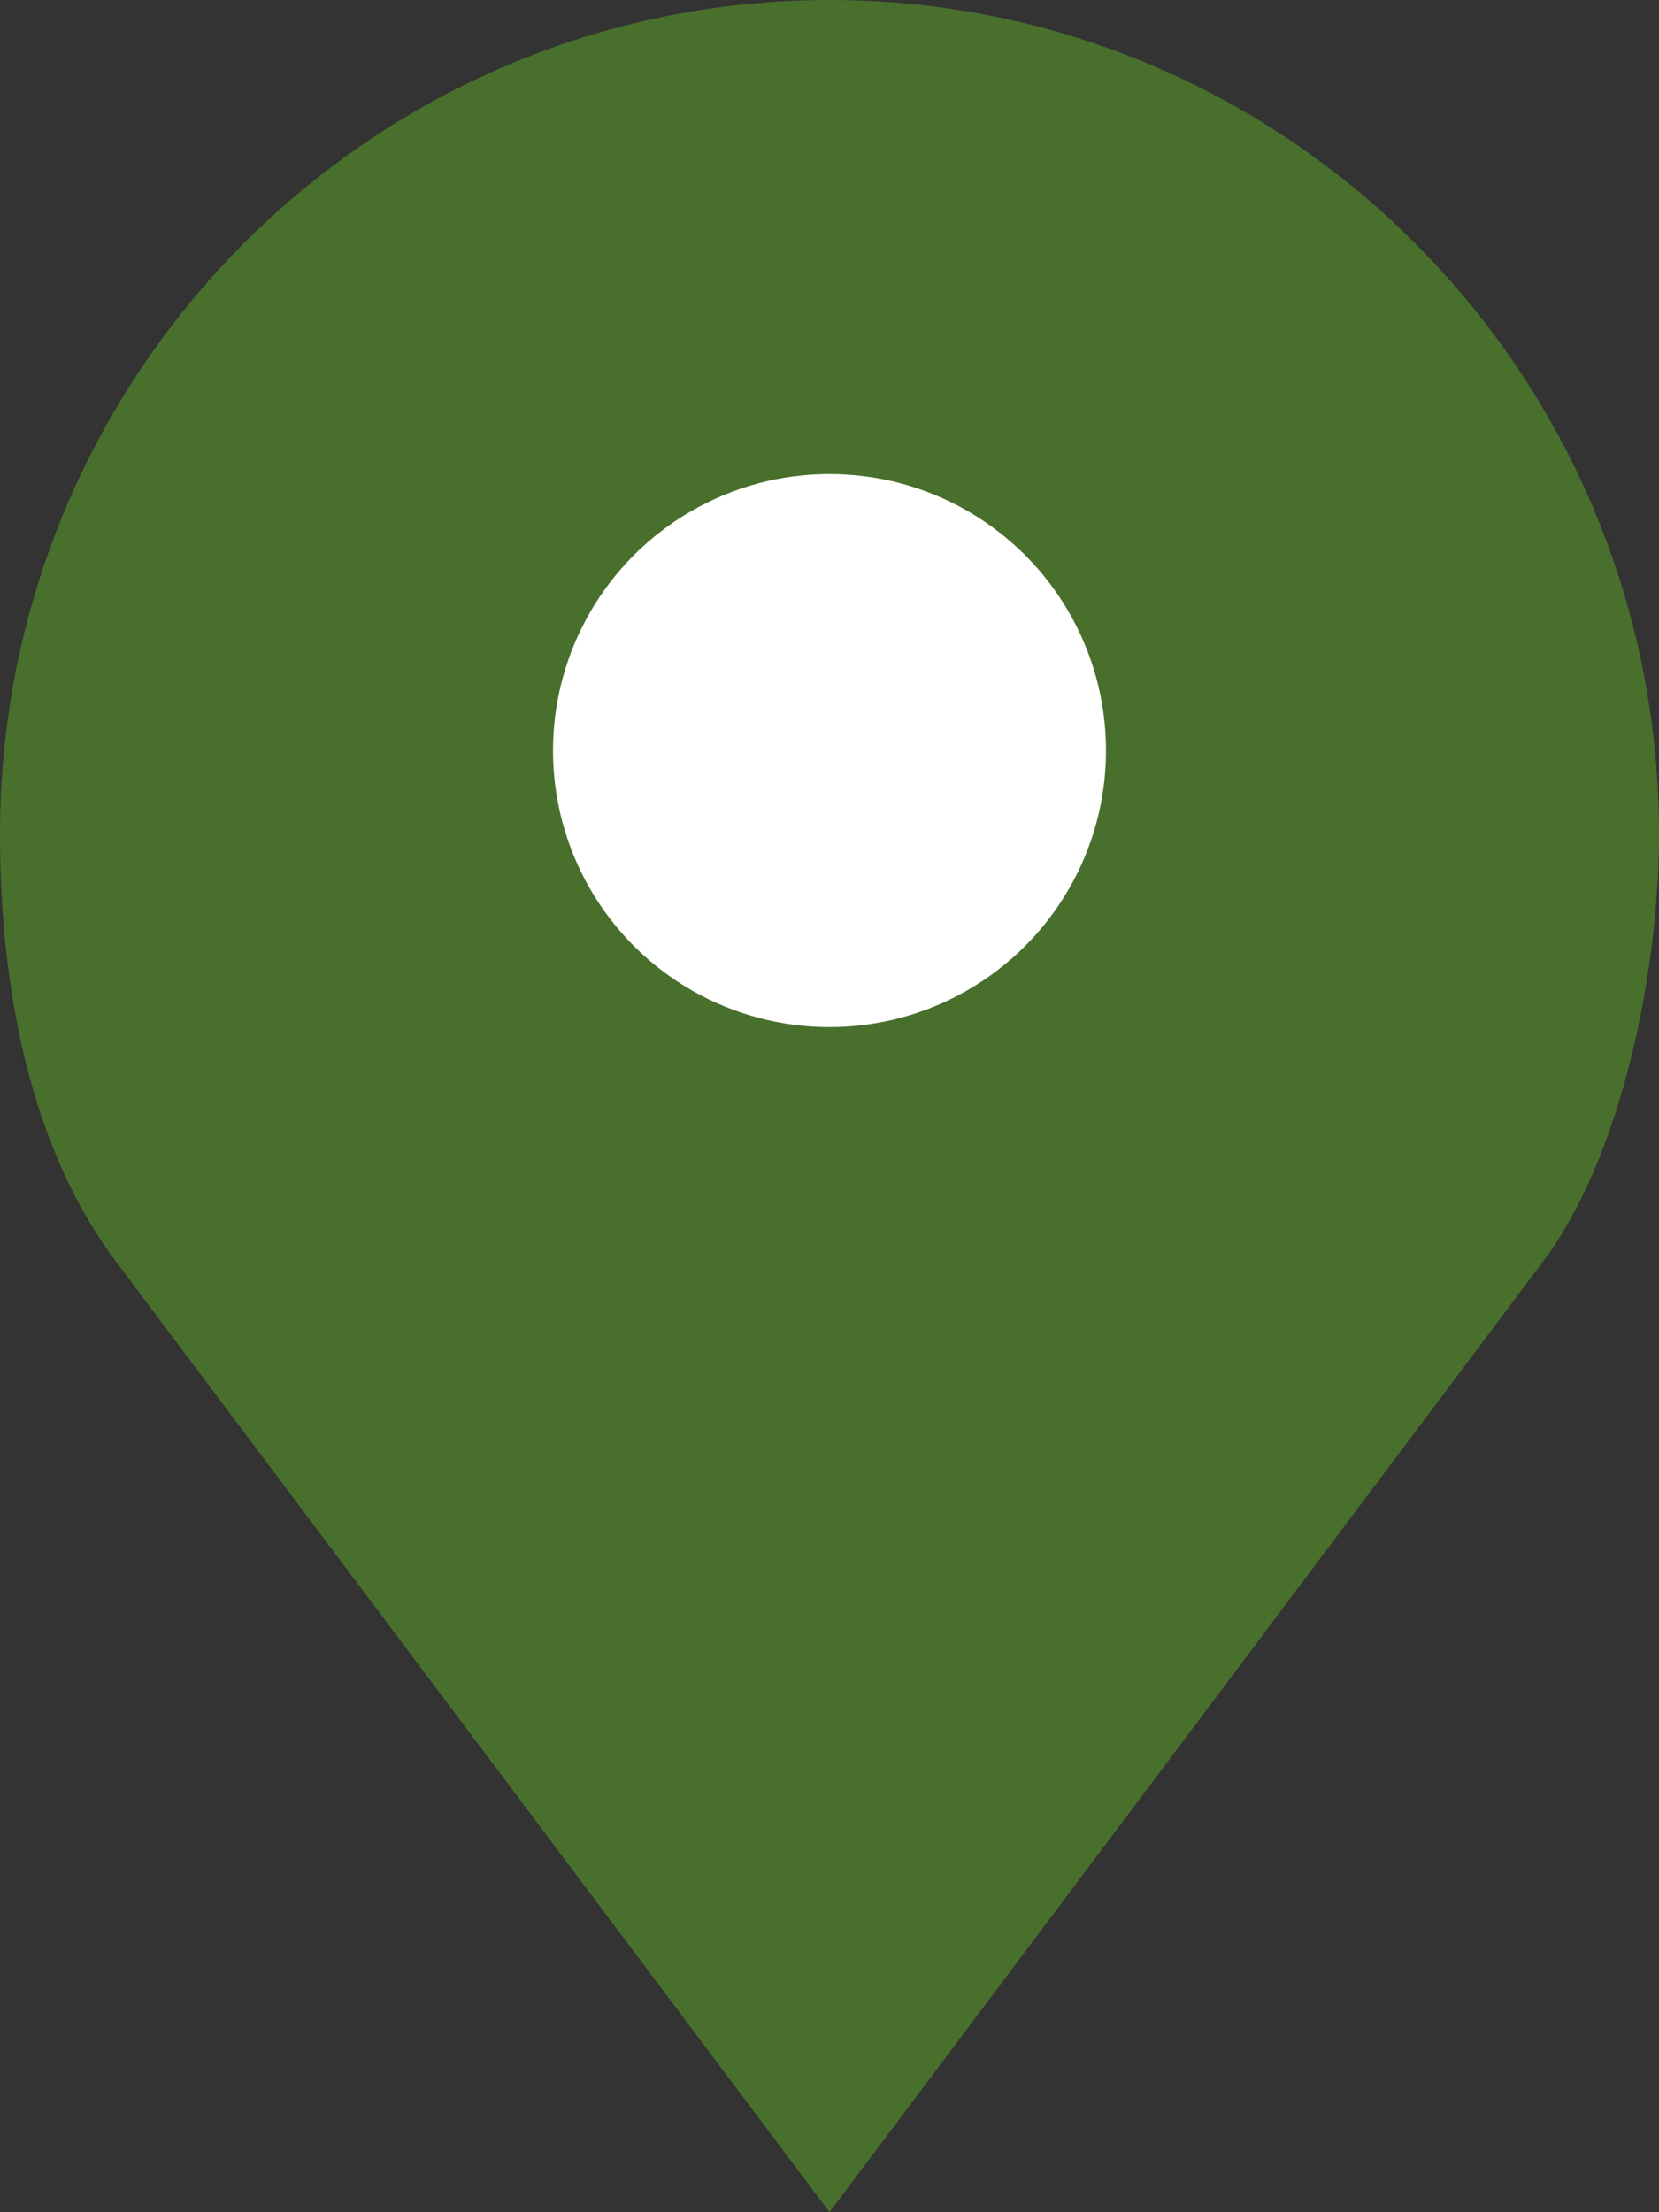
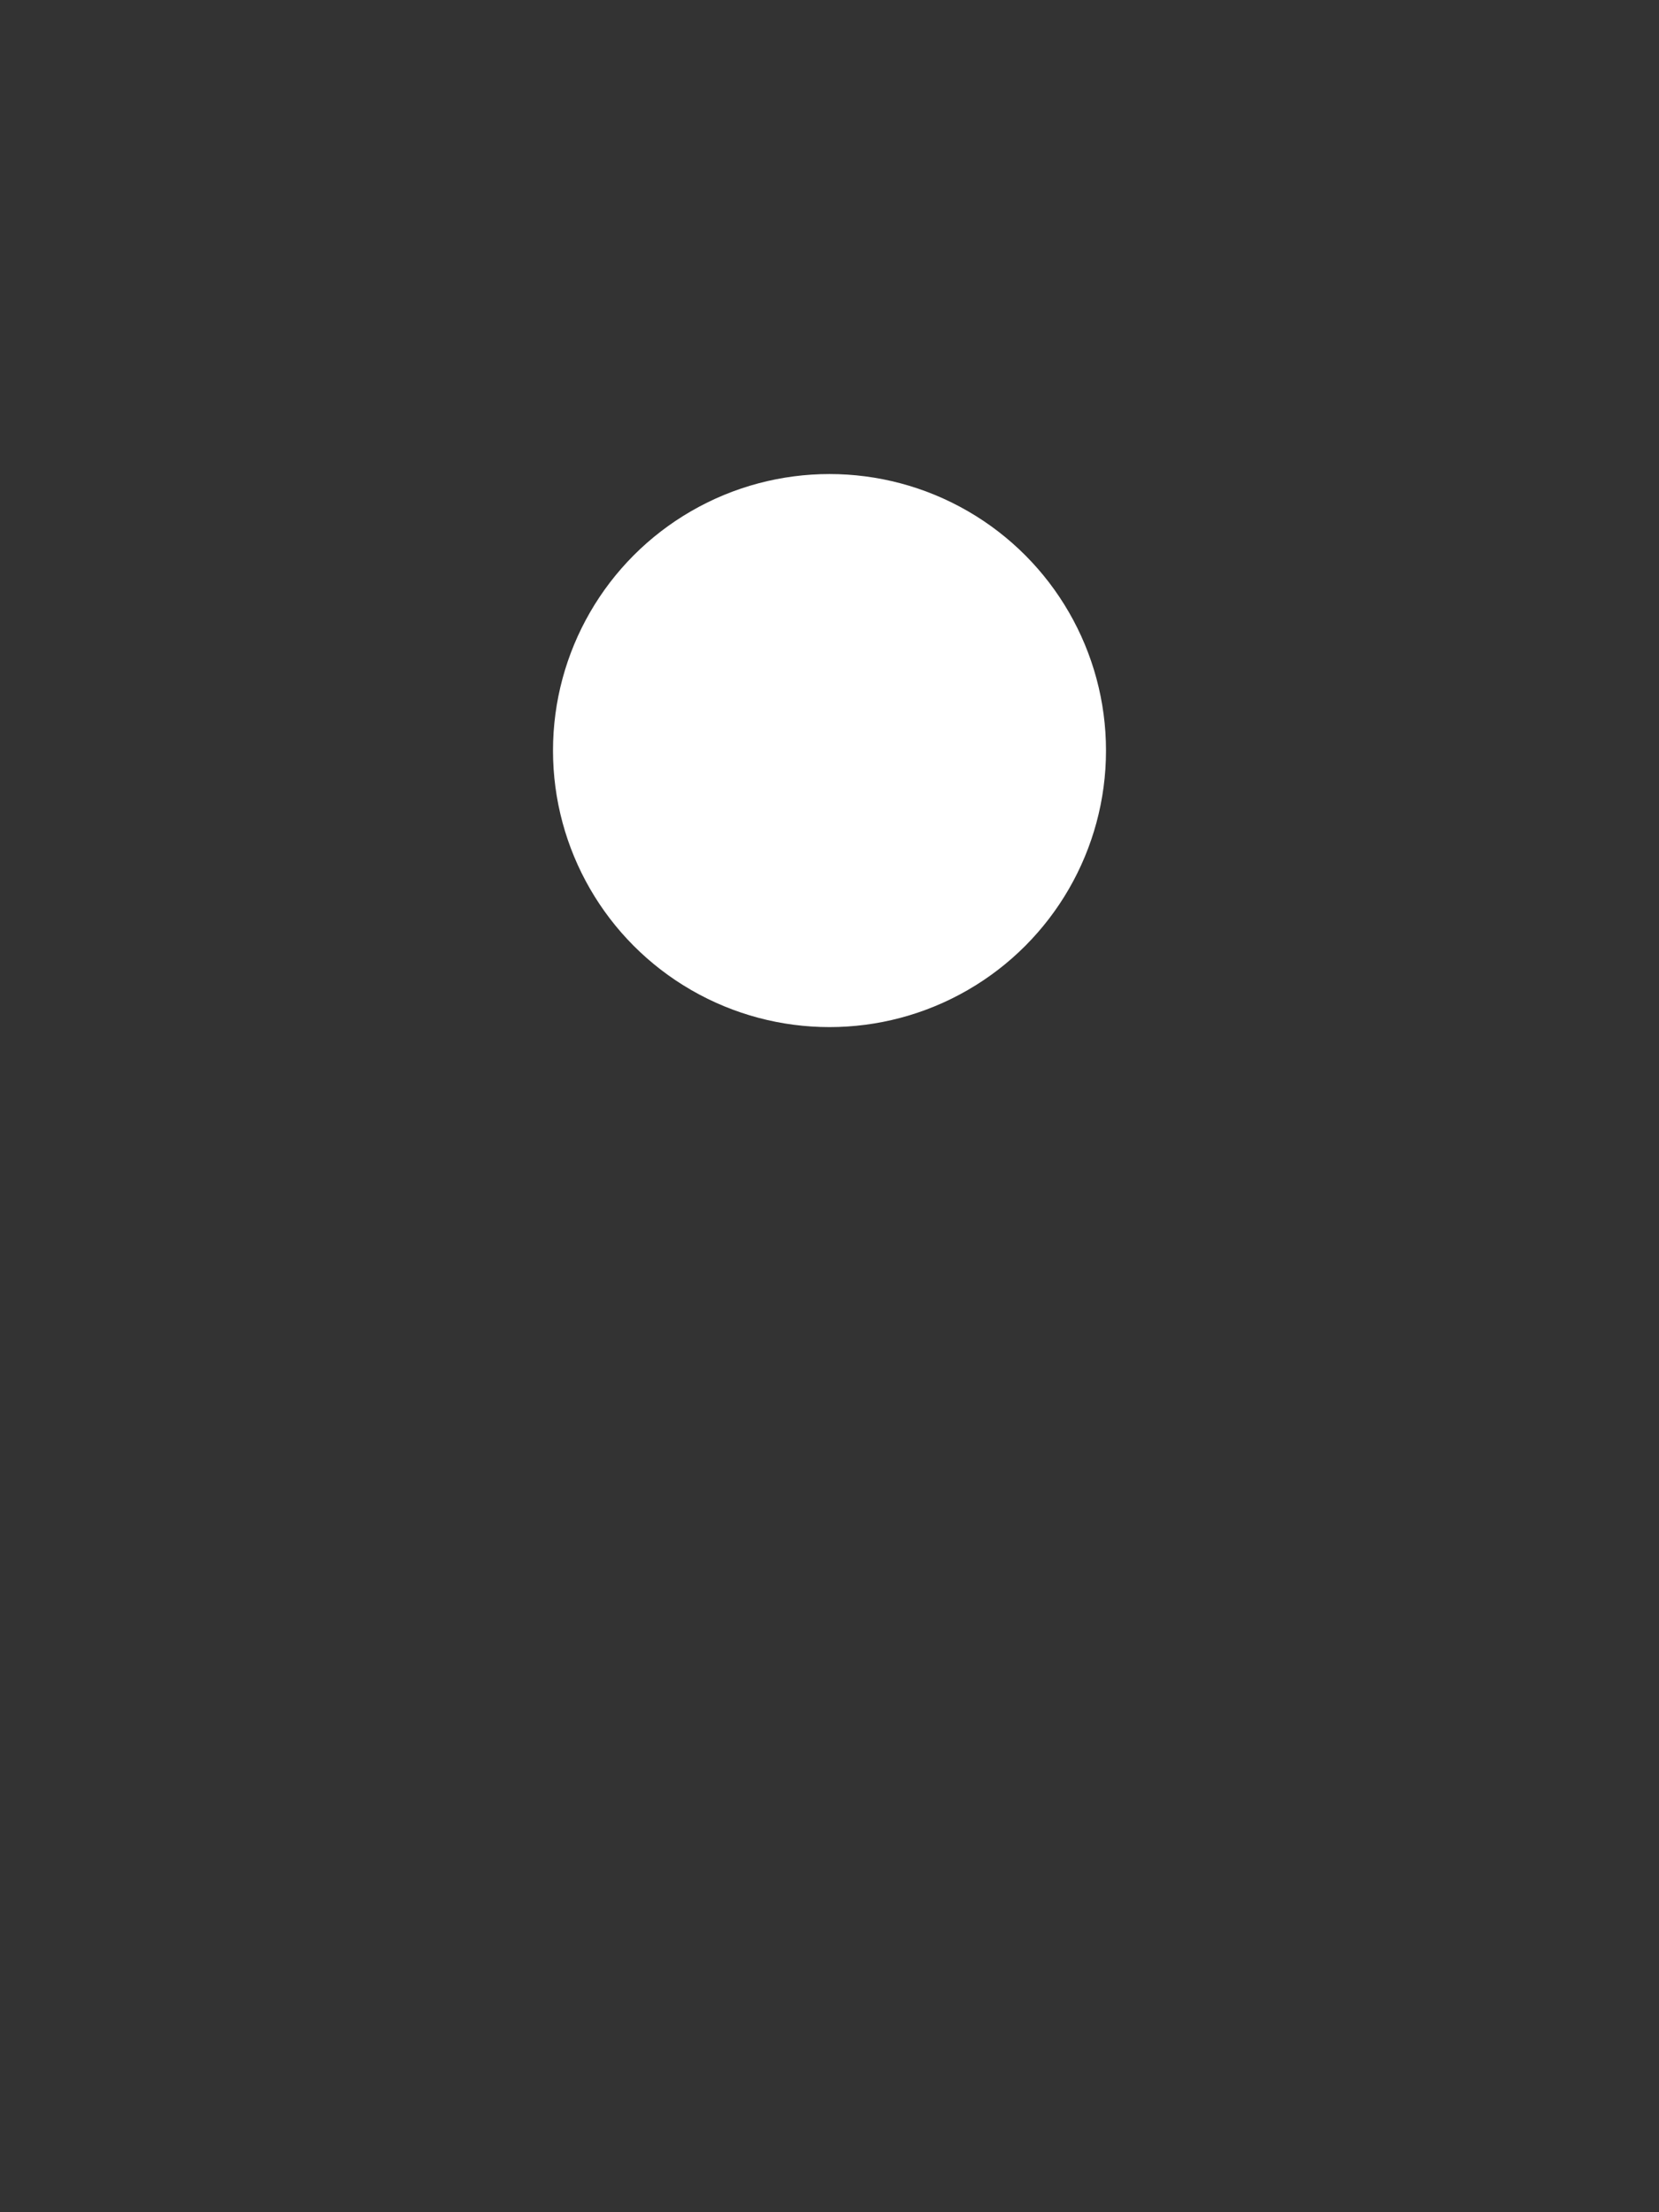
<svg xmlns="http://www.w3.org/2000/svg" width="21" height="28" viewBox="0 0 21 28" fill="none">
  <rect x="0" y="0" width="21" height="28" fill="#333333" stroke="none" />
-   <path d="M10.5 0C4.701 0 0 4.725 0 10.555C0 12.504 0.38 14.518 1.469 15.969L10.5 28L19.531 15.969C20.52 14.651 21 12.32 21 10.555C21 4.725 16.299 0 10.5 0Z" fill="#496F2C" />
  <circle cx="10.5" cy="9.5" r="3.5" fill="white" />
</svg>